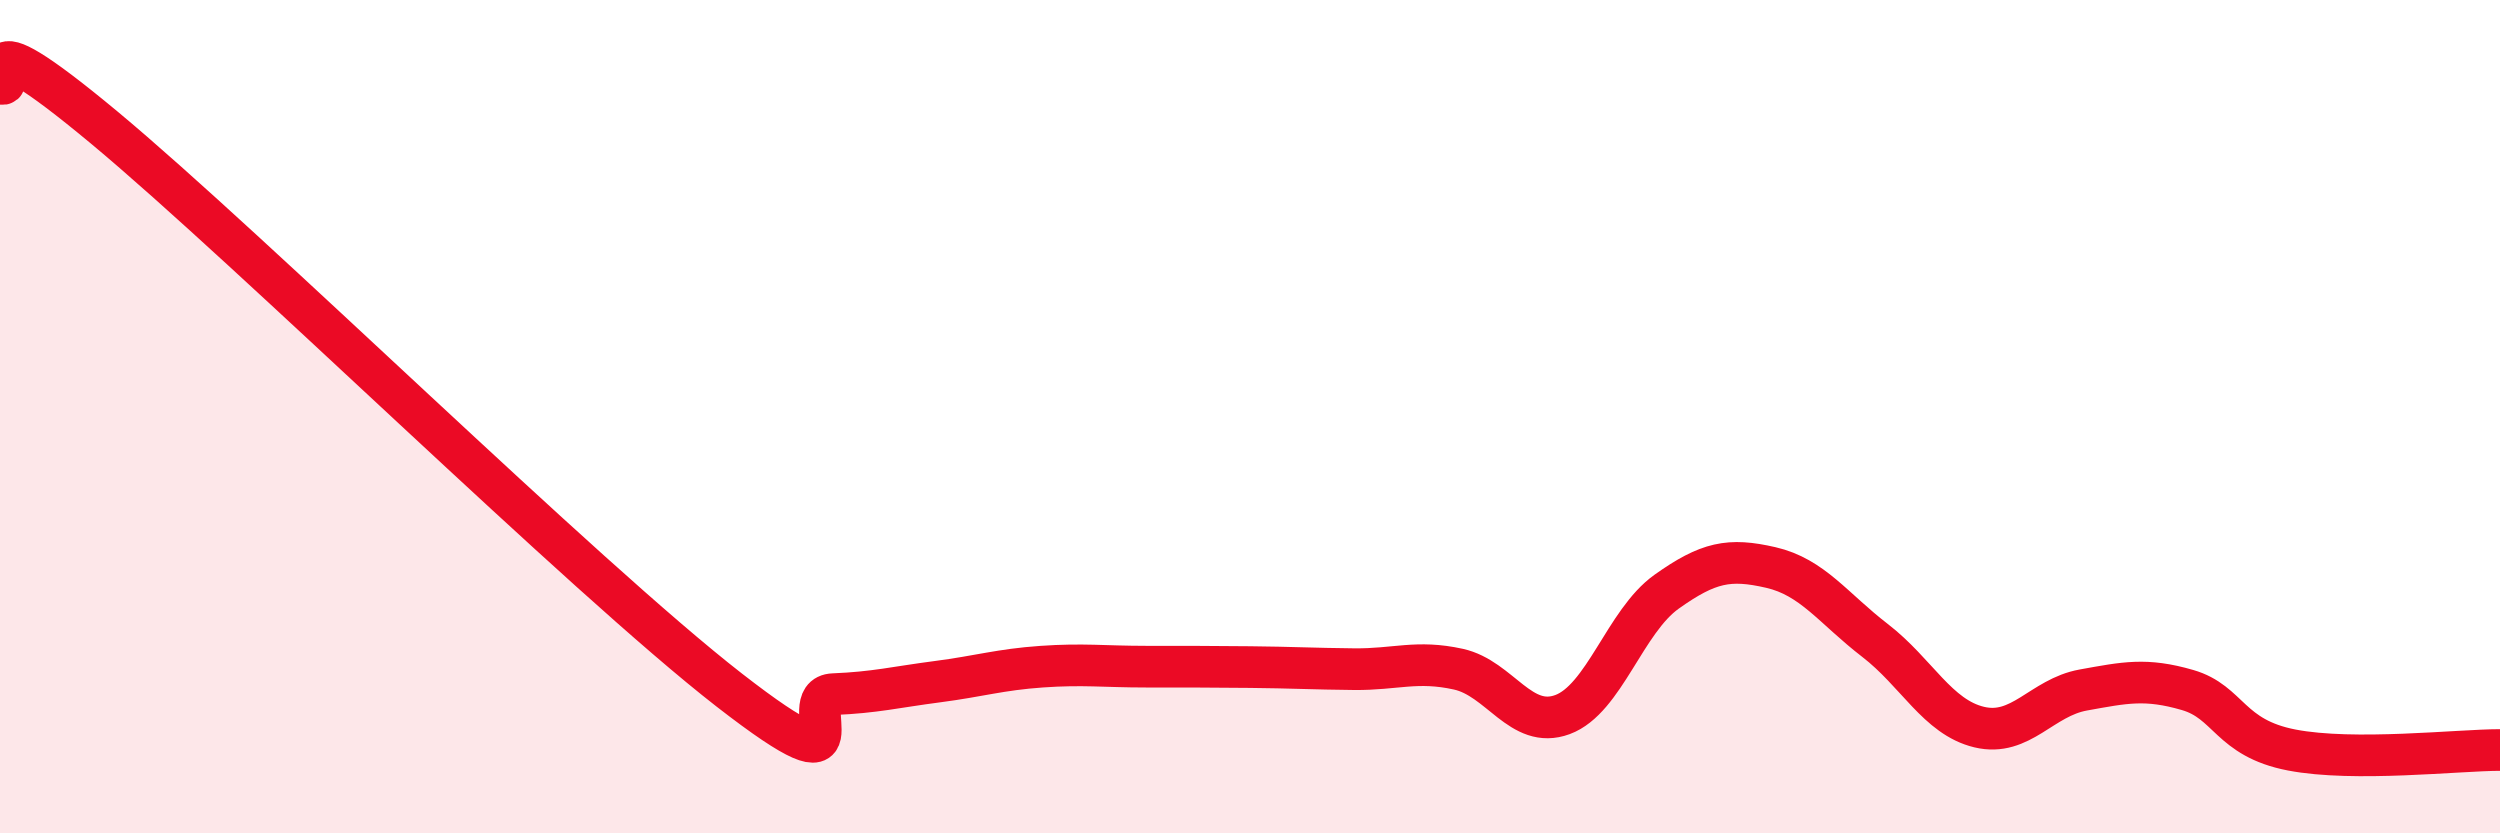
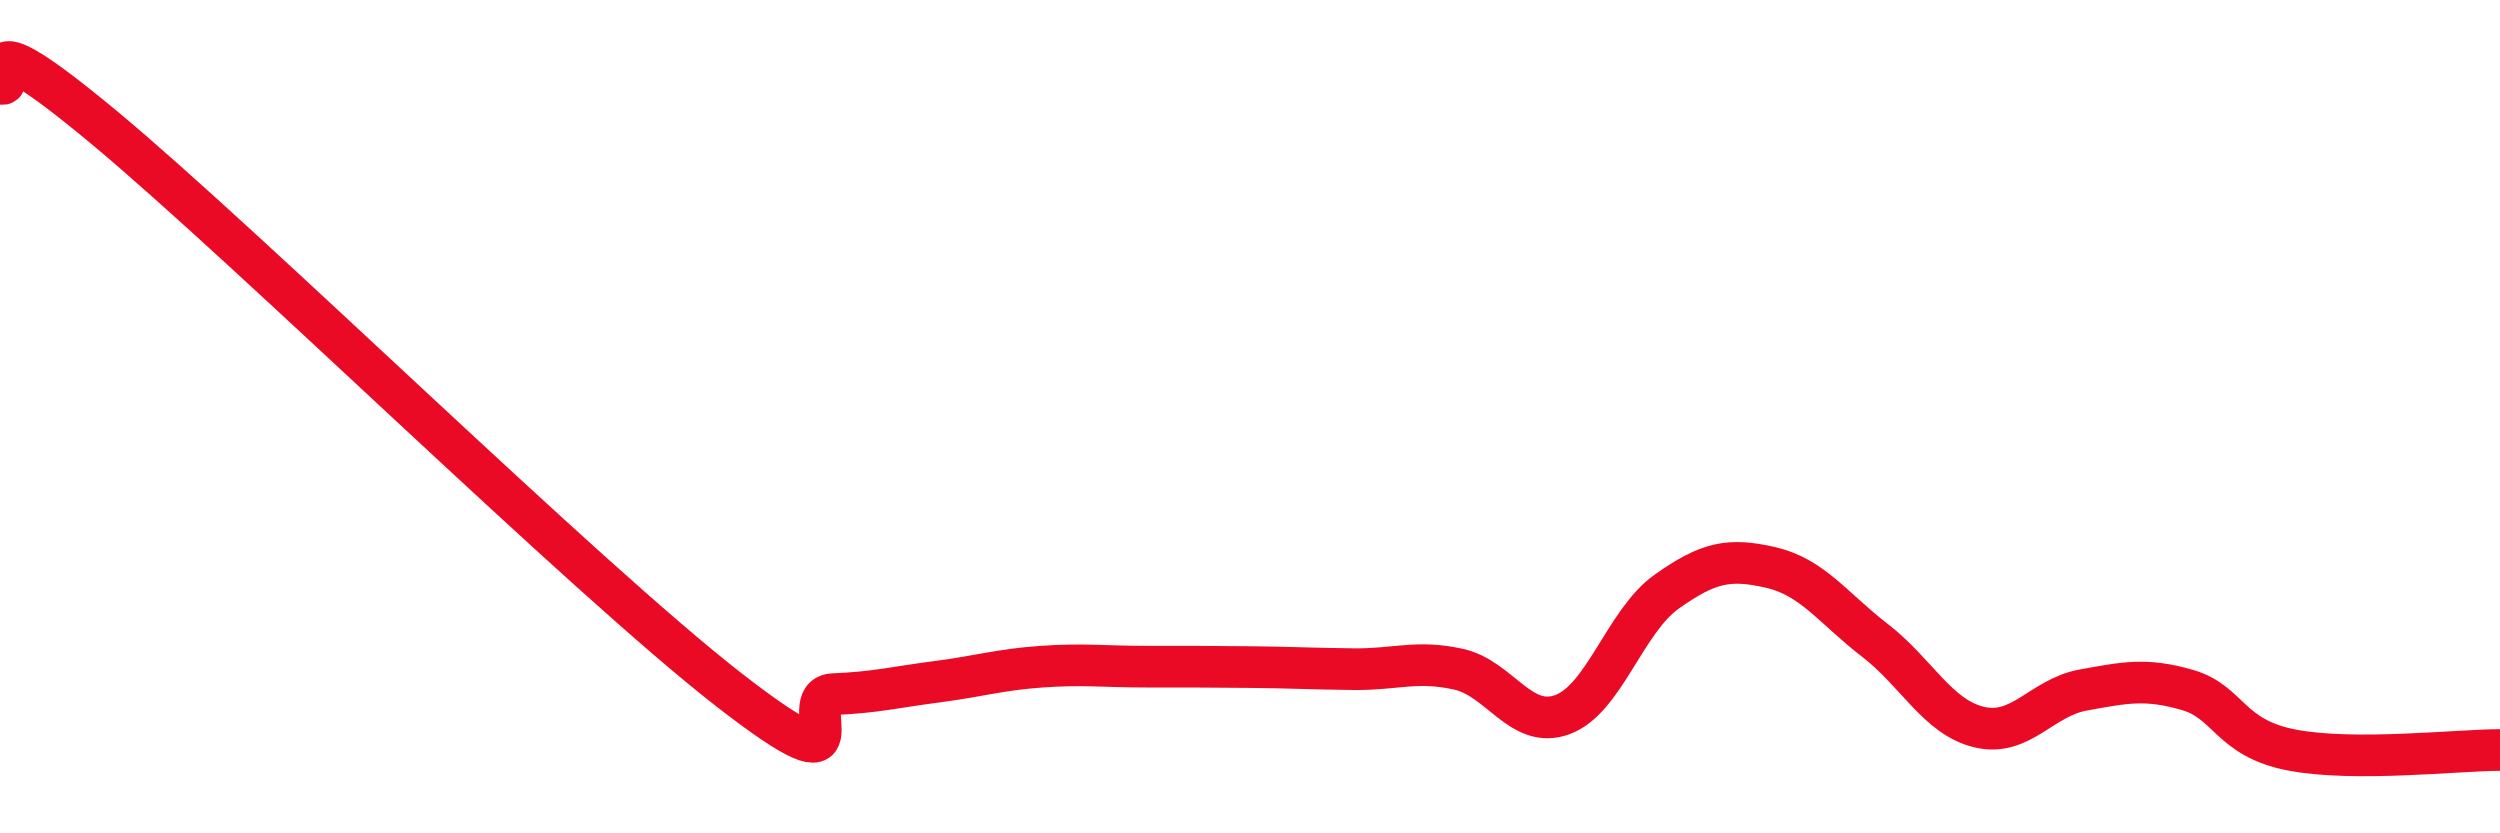
<svg xmlns="http://www.w3.org/2000/svg" width="60" height="20" viewBox="0 0 60 20">
-   <path d="M 0,2 C 0.5,2.21 -1,0.15 2.5,3.06 C 6,5.97 14,13.84 17.5,16.56 C 21,19.28 19,16.7 20,16.66 C 21,16.62 21.5,16.49 22.5,16.36 C 23.5,16.23 24,16.07 25,16 C 26,15.93 26.5,16 27.5,16 C 28.5,16 29,16 30,16.01 C 31,16.02 31.5,16.05 32.5,16.06 C 33.5,16.07 34,15.84 35,16.06 C 36,16.28 36.5,17.52 37.5,17.15 C 38.5,16.78 39,14.91 40,14.2 C 41,13.49 41.5,13.39 42.5,13.62 C 43.5,13.85 44,14.6 45,15.37 C 46,16.14 46.5,17.21 47.5,17.45 C 48.5,17.69 49,16.74 50,16.56 C 51,16.38 51.5,16.27 52.5,16.56 C 53.5,16.85 53.5,17.71 55,18 C 56.5,18.29 59,18 60,18L60 20L0 20Z" fill="#EB0A25" opacity="0.1" stroke-linecap="round" stroke-linejoin="round" />
  <path d="M 0,2 C 0.5,2.21 -1,0.15 2.5,3.06 C 6,5.97 14,13.84 17.5,16.56 C 21,19.28 19,16.7 20,16.66 C 21,16.62 21.5,16.49 22.5,16.36 C 23.5,16.23 24,16.07 25,16 C 26,15.93 26.5,16 27.5,16 C 28.5,16 29,16 30,16.01 C 31,16.02 31.5,16.05 32.5,16.06 C 33.5,16.07 34,15.84 35,16.06 C 36,16.28 36.5,17.52 37.5,17.15 C 38.5,16.78 39,14.91 40,14.2 C 41,13.49 41.5,13.39 42.5,13.62 C 43.5,13.85 44,14.6 45,15.37 C 46,16.14 46.5,17.21 47.5,17.45 C 48.5,17.69 49,16.74 50,16.56 C 51,16.38 51.5,16.27 52.5,16.56 C 53.5,16.85 53.5,17.71 55,18 C 56.5,18.29 59,18 60,18" stroke="#EB0A25" stroke-width="1" fill="none" stroke-linecap="round" stroke-linejoin="round" />
</svg>